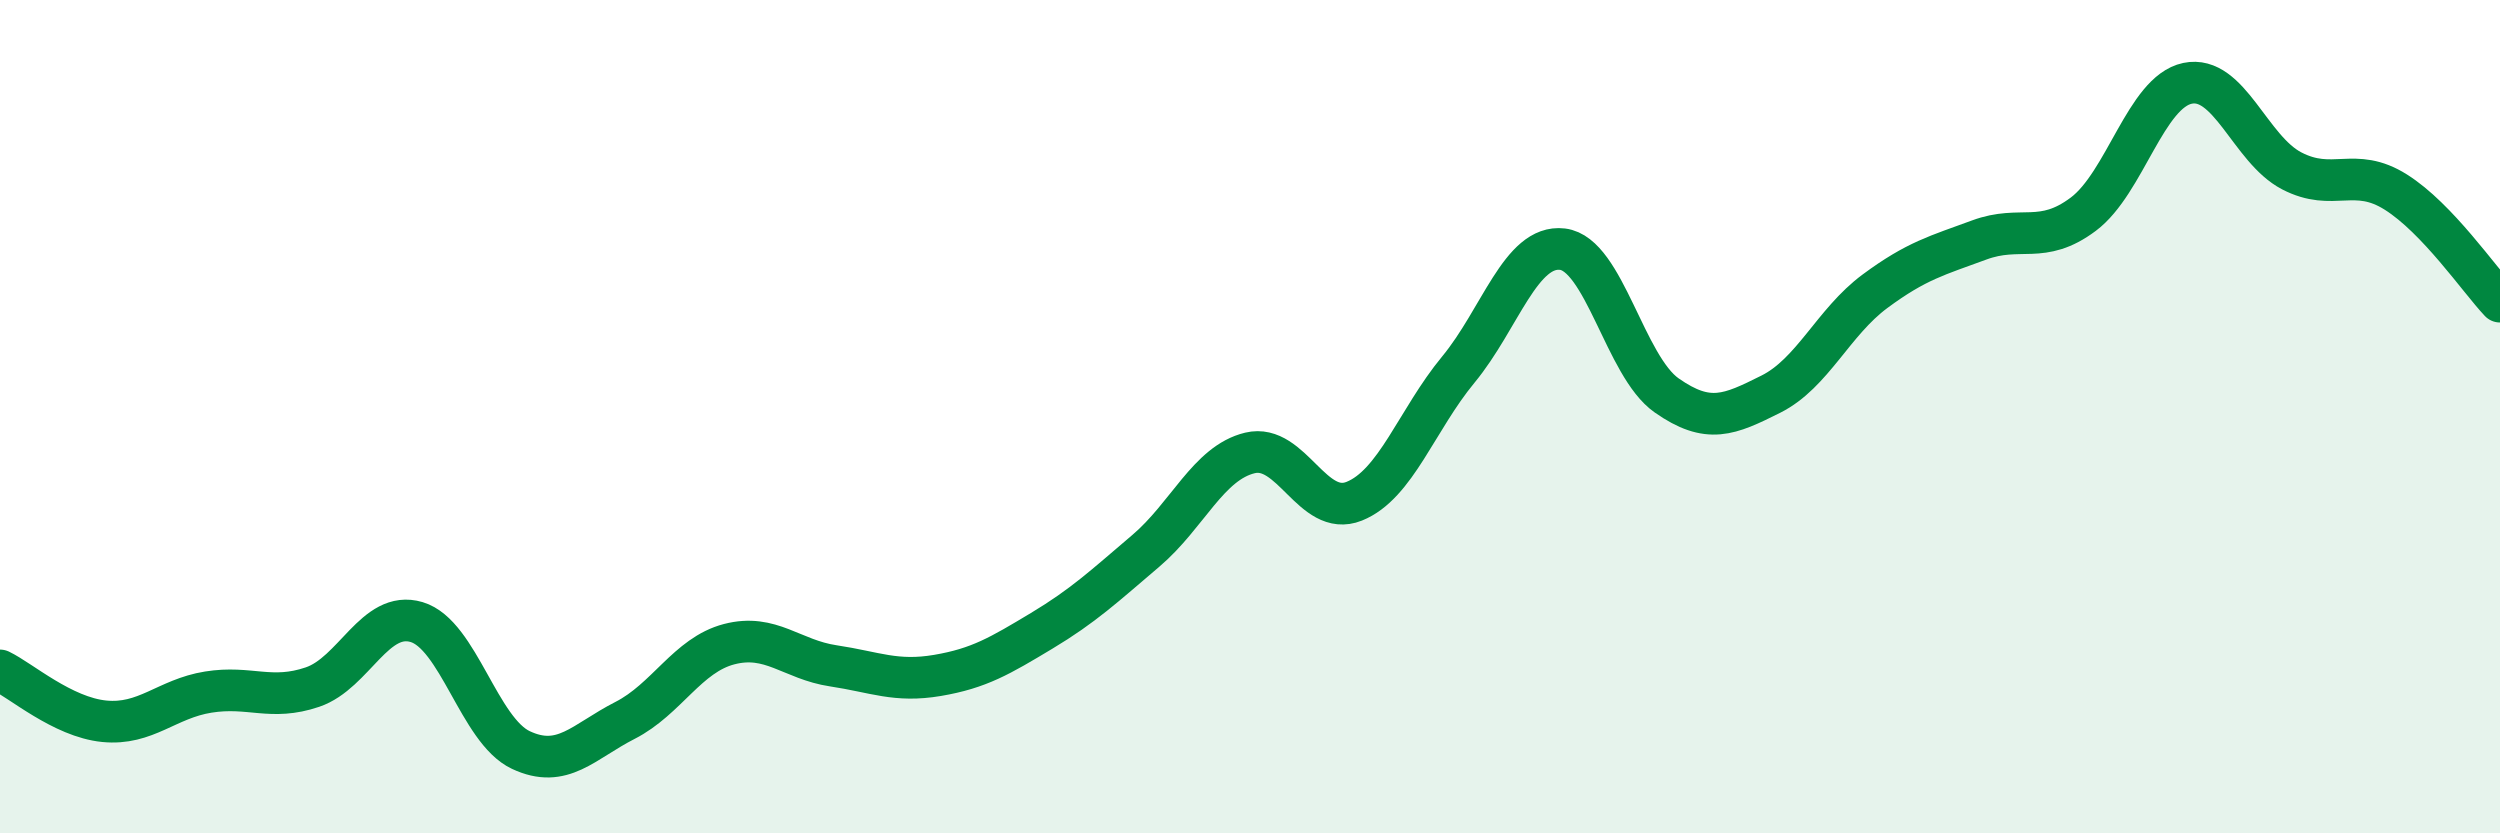
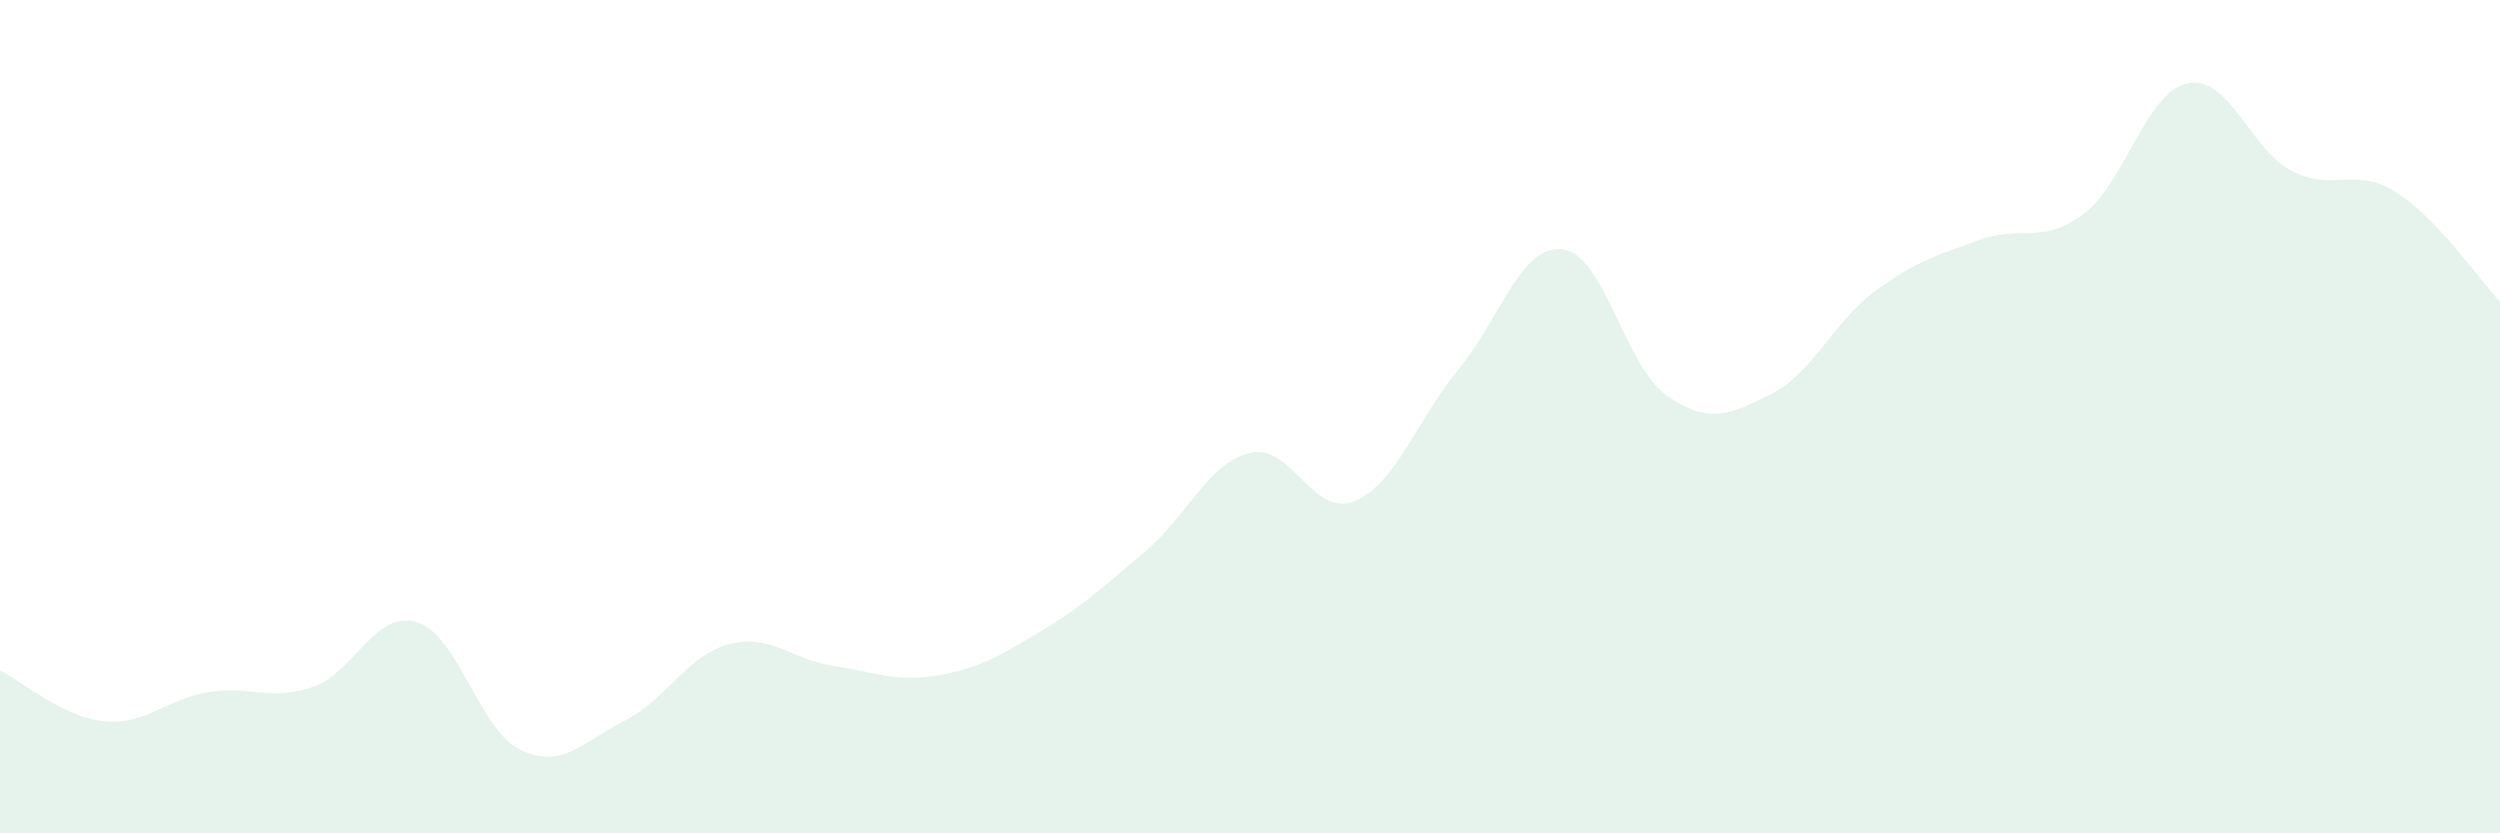
<svg xmlns="http://www.w3.org/2000/svg" width="60" height="20" viewBox="0 0 60 20">
  <path d="M 0,16.09 C 0.5,16.33 1.5,17.21 2.5,17.31 C 3.5,17.41 4,16.77 5,16.61 C 6,16.45 6.5,16.83 7.5,16.49 C 8.5,16.15 9,14.63 10,14.93 C 11,15.23 11.5,17.53 12.5,18 C 13.5,18.47 14,17.8 15,17.29 C 16,16.78 16.5,15.72 17.5,15.46 C 18.5,15.2 19,15.83 20,15.98 C 21,16.13 21.5,16.38 22.5,16.21 C 23.5,16.04 24,15.74 25,15.14 C 26,14.54 26.5,14.07 27.5,13.22 C 28.5,12.37 29,11.11 30,10.87 C 31,10.63 31.5,12.43 32.5,12.03 C 33.5,11.63 34,10.08 35,8.87 C 36,7.66 36.5,5.86 37.5,5.98 C 38.5,6.1 39,8.79 40,9.49 C 41,10.19 41.5,9.96 42.5,9.46 C 43.5,8.96 44,7.73 45,6.99 C 46,6.25 46.5,6.13 47.5,5.76 C 48.5,5.39 49,5.89 50,5.14 C 51,4.39 51.5,2.21 52.5,2 C 53.5,1.79 54,3.58 55,4.1 C 56,4.62 56.5,3.98 57.5,4.61 C 58.5,5.24 59.5,6.71 60,7.24L60 20L0 20Z" fill="#008740" opacity="0.1" stroke-linecap="round" stroke-linejoin="round" />
-   <path d="M 0,16.09 C 0.5,16.33 1.5,17.21 2.5,17.31 C 3.5,17.41 4,16.77 5,16.61 C 6,16.45 6.5,16.83 7.5,16.49 C 8.5,16.15 9,14.63 10,14.93 C 11,15.23 11.5,17.53 12.5,18 C 13.5,18.47 14,17.8 15,17.29 C 16,16.78 16.5,15.72 17.5,15.46 C 18.5,15.2 19,15.83 20,15.98 C 21,16.13 21.5,16.38 22.5,16.21 C 23.5,16.04 24,15.74 25,15.14 C 26,14.54 26.5,14.07 27.5,13.22 C 28.5,12.37 29,11.11 30,10.87 C 31,10.63 31.5,12.43 32.5,12.03 C 33.5,11.63 34,10.08 35,8.87 C 36,7.66 36.5,5.86 37.5,5.98 C 38.5,6.1 39,8.79 40,9.49 C 41,10.19 41.5,9.96 42.5,9.46 C 43.5,8.96 44,7.73 45,6.99 C 46,6.25 46.5,6.13 47.5,5.76 C 48.5,5.39 49,5.89 50,5.14 C 51,4.39 51.5,2.21 52.5,2 C 53.5,1.79 54,3.58 55,4.1 C 56,4.62 56.5,3.98 57.5,4.61 C 58.5,5.24 59.5,6.71 60,7.24" stroke="#008740" stroke-width="1" fill="none" stroke-linecap="round" stroke-linejoin="round" />
</svg>